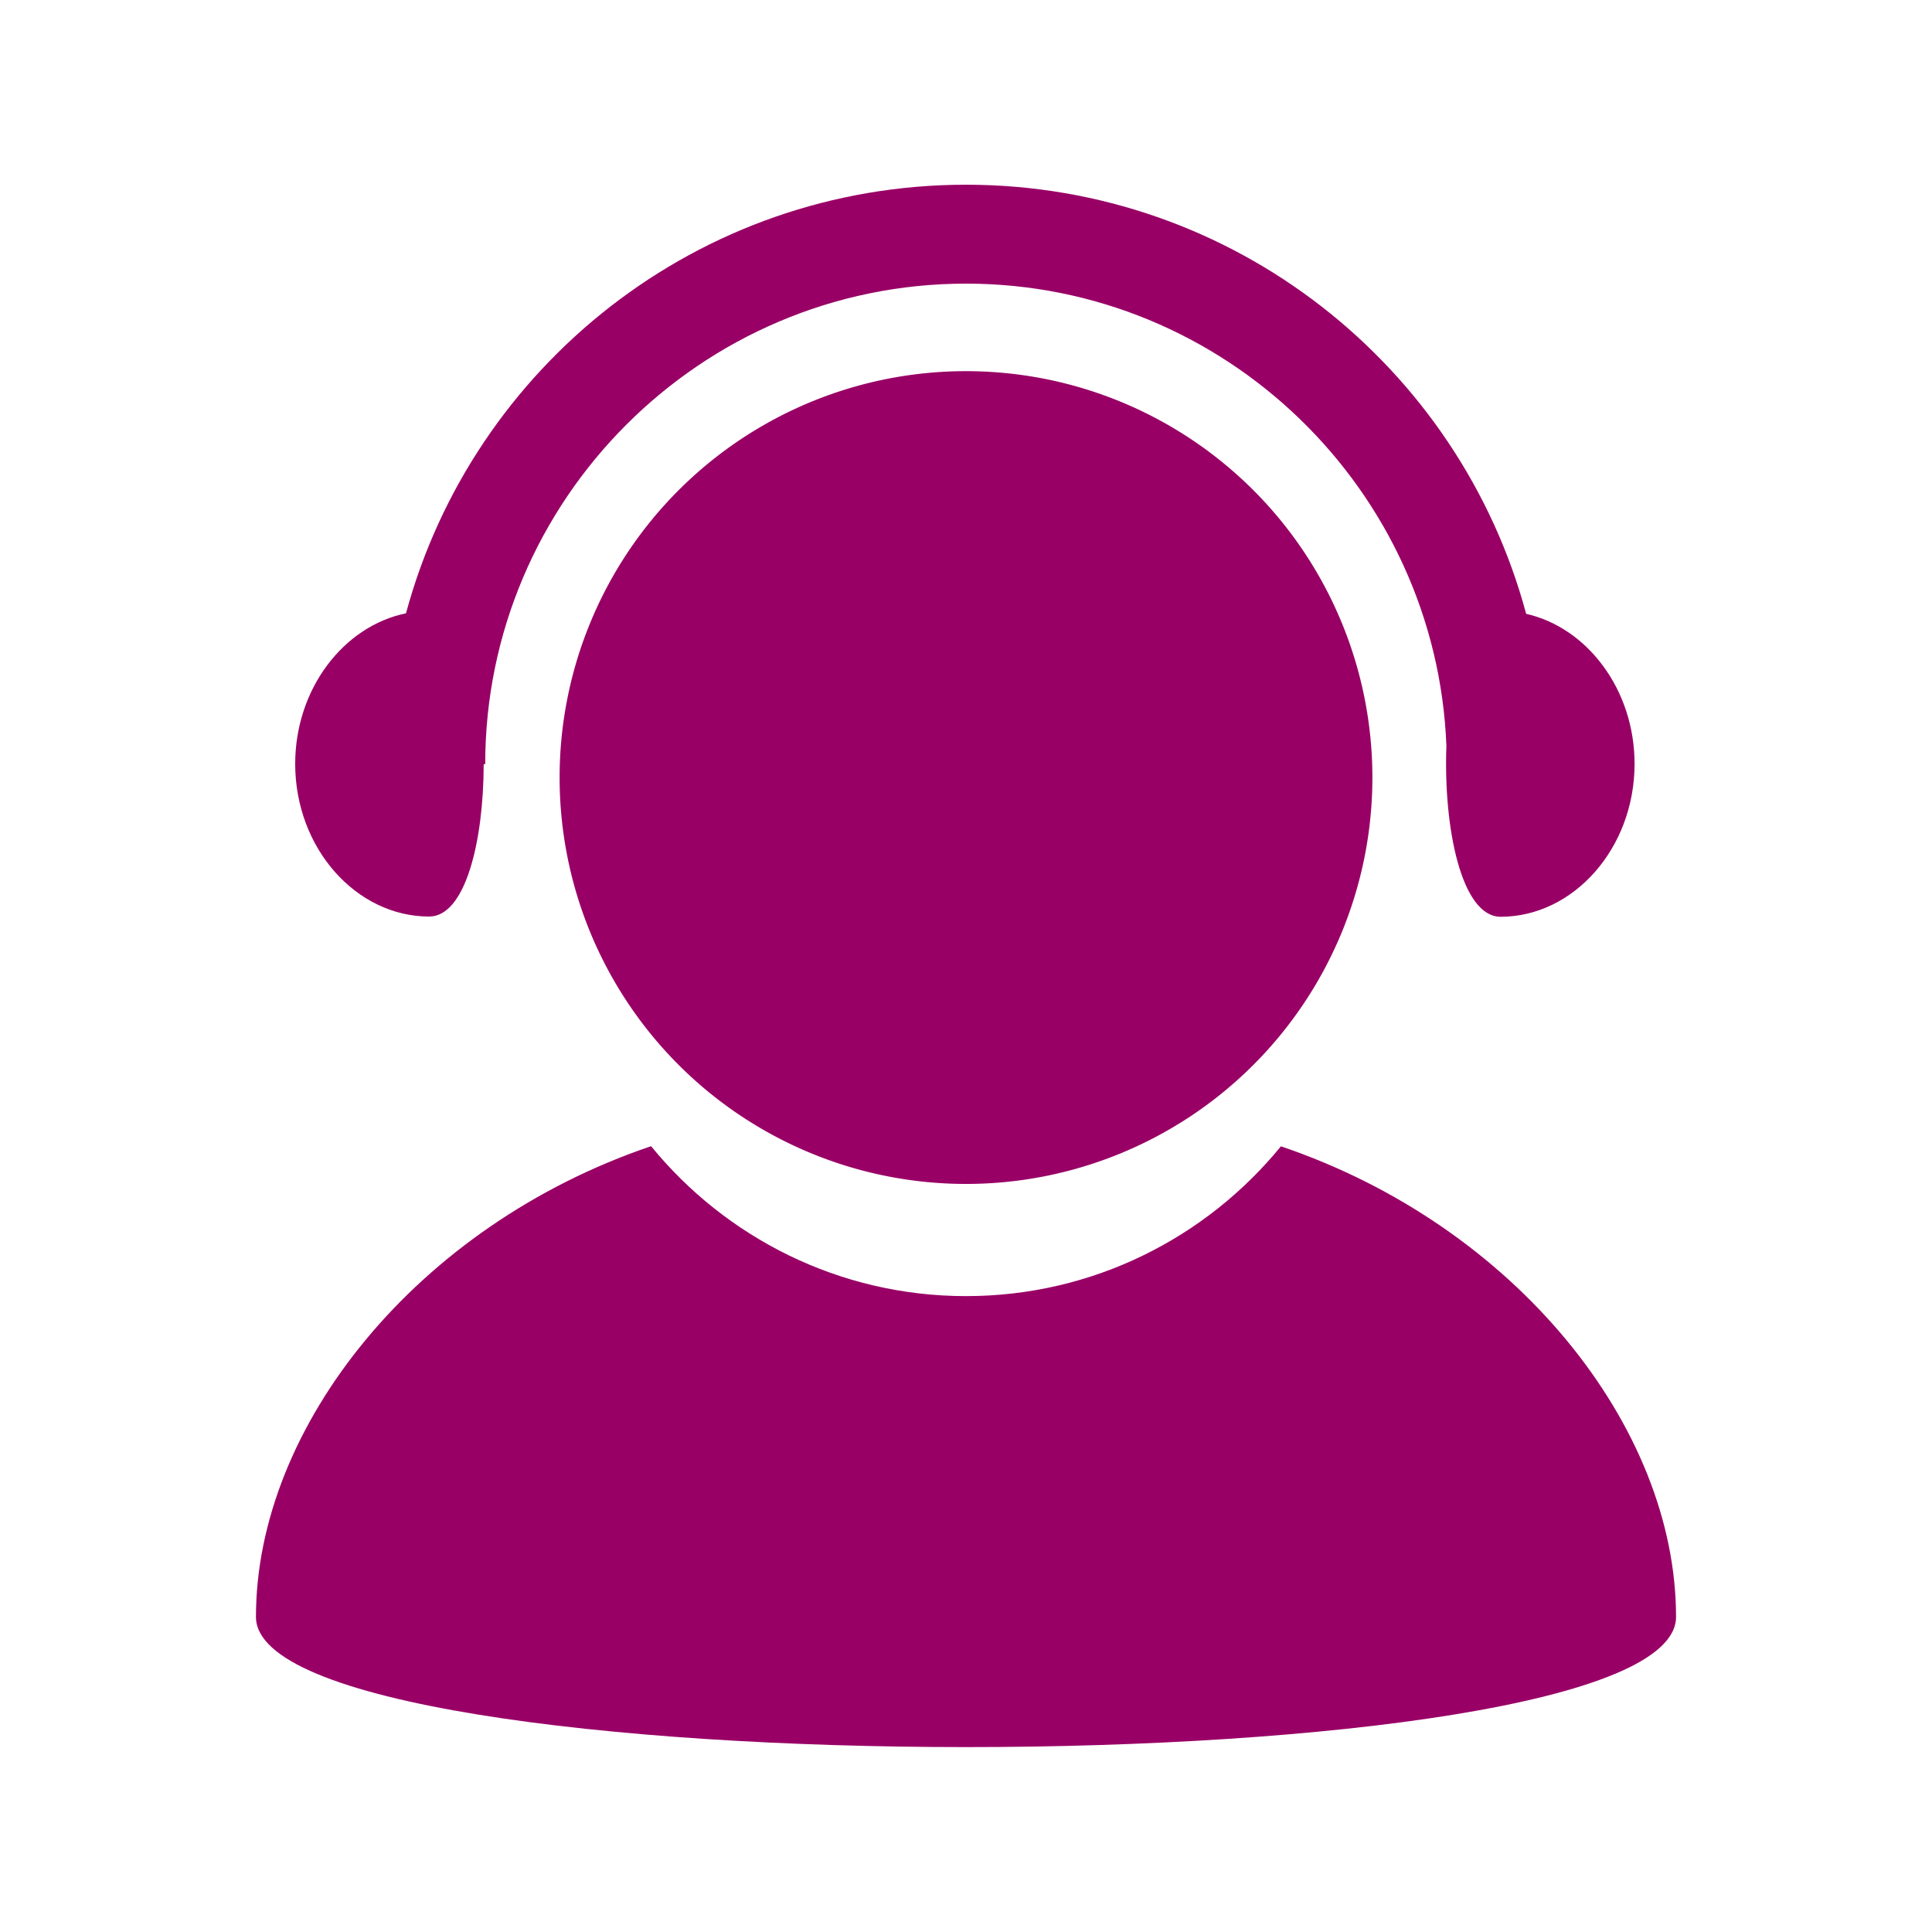
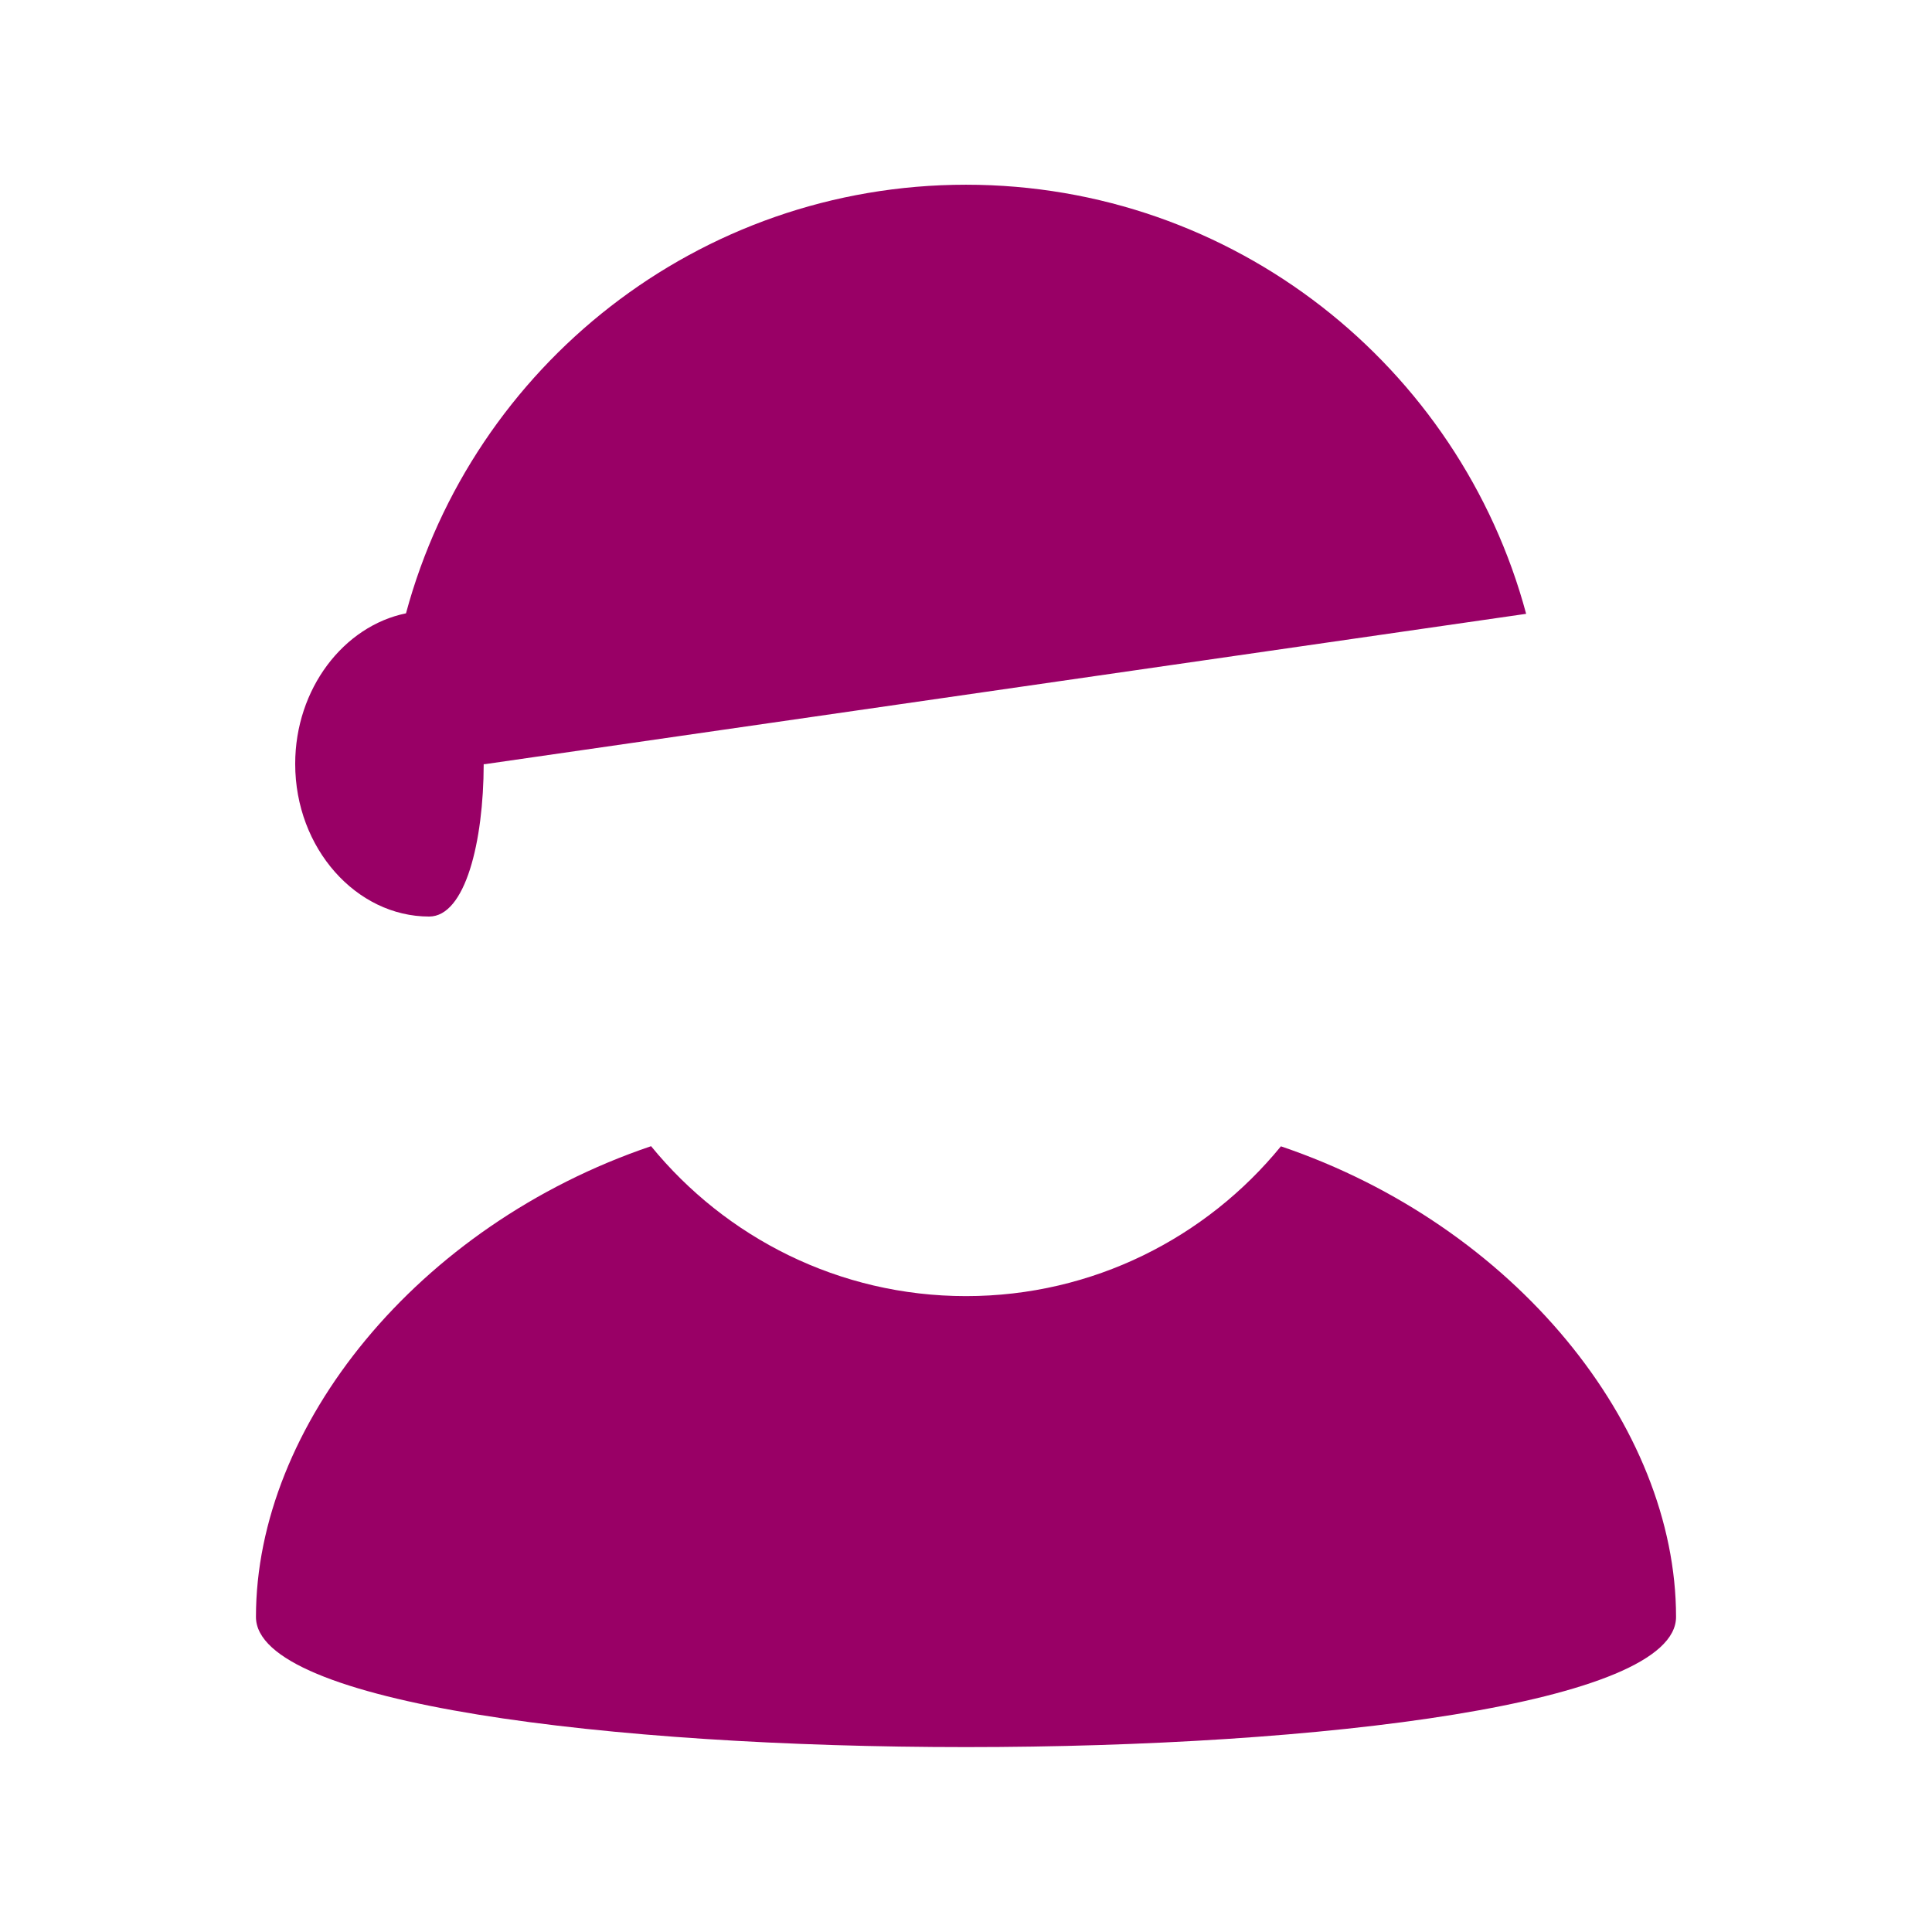
<svg xmlns="http://www.w3.org/2000/svg" t="1750736737733" class="icon" viewBox="0 0 1024 1024" version="1.1" p-id="16330" width="200" height="200">
-   <path d="M512 412.116m-215.393 0a215.393 215.393 0 1 0 430.786 0 215.393 215.393 0 1 0-430.786 0Z" fill="#990066" p-id="16331" />
-   <path d="M678.914 607.572c-39.498 48.371-99.595 79.396-166.914 79.396s-127.416-31.094-166.914-79.464C220.987 649.516 135.66 756 135.66 857c0 92 752.68 92 752.68 0 0-101-85.327-207.416-209.426-249.428zM808.888 325.339C773.655 194.214 653.914 97.904 512.001 97.904c-141.821 0-261.498 96.183-296.818 227.175-32.929 6.717-58.723 39.877-58.723 79.802 0 44.772 32.429 80.908 70.991 80.908 19.211 0 28.849-39.789 28.918-80.789h0.801c0-140 114.317-254.672 254.832-254.672 137.2 0 249.403 109.35 254.62 245.04-1.616 43.421 7.959 90.541 28.739 90.541 38.562 0 70.991-36.275 70.991-81.047-0.001-39.417-25.139-72.229-57.464-79.523z" fill="#990066" p-id="16332" />
+   <path d="M678.914 607.572c-39.498 48.371-99.595 79.396-166.914 79.396s-127.416-31.094-166.914-79.464C220.987 649.516 135.66 756 135.66 857c0 92 752.68 92 752.68 0 0-101-85.327-207.416-209.426-249.428zM808.888 325.339C773.655 194.214 653.914 97.904 512.001 97.904c-141.821 0-261.498 96.183-296.818 227.175-32.929 6.717-58.723 39.877-58.723 79.802 0 44.772 32.429 80.908 70.991 80.908 19.211 0 28.849-39.789 28.918-80.789h0.801z" fill="#990066" p-id="16332" />
</svg>